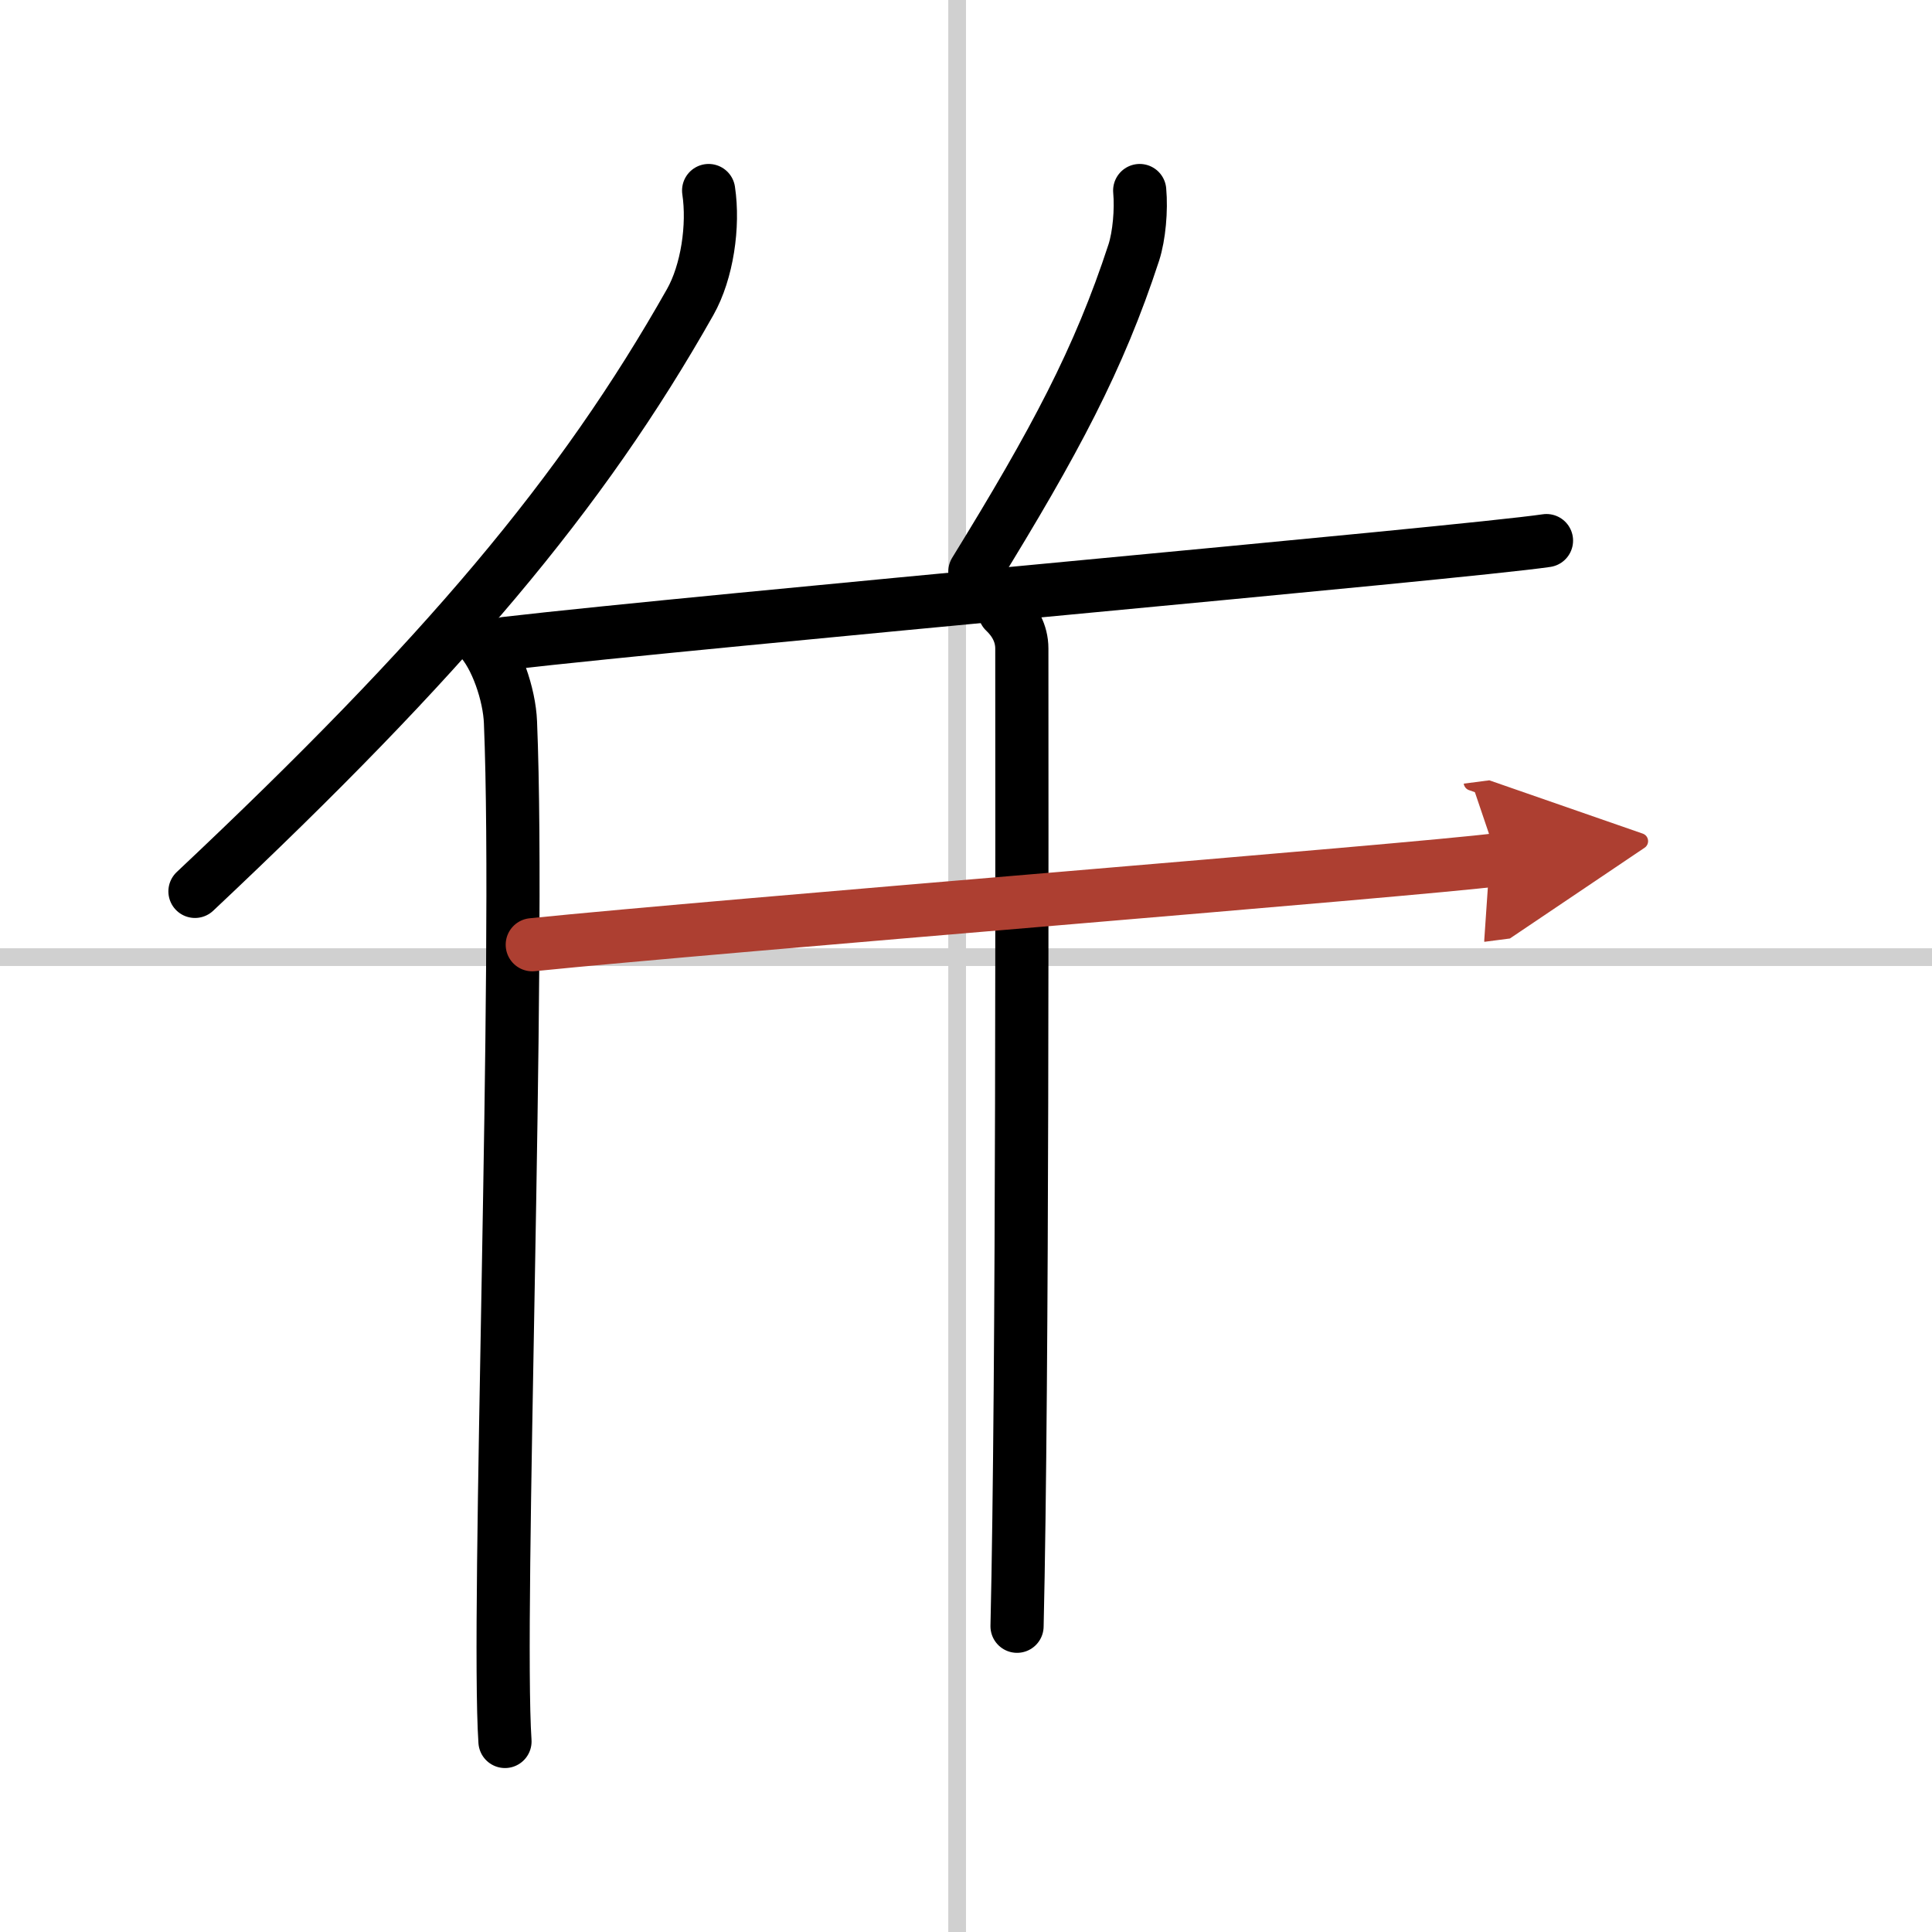
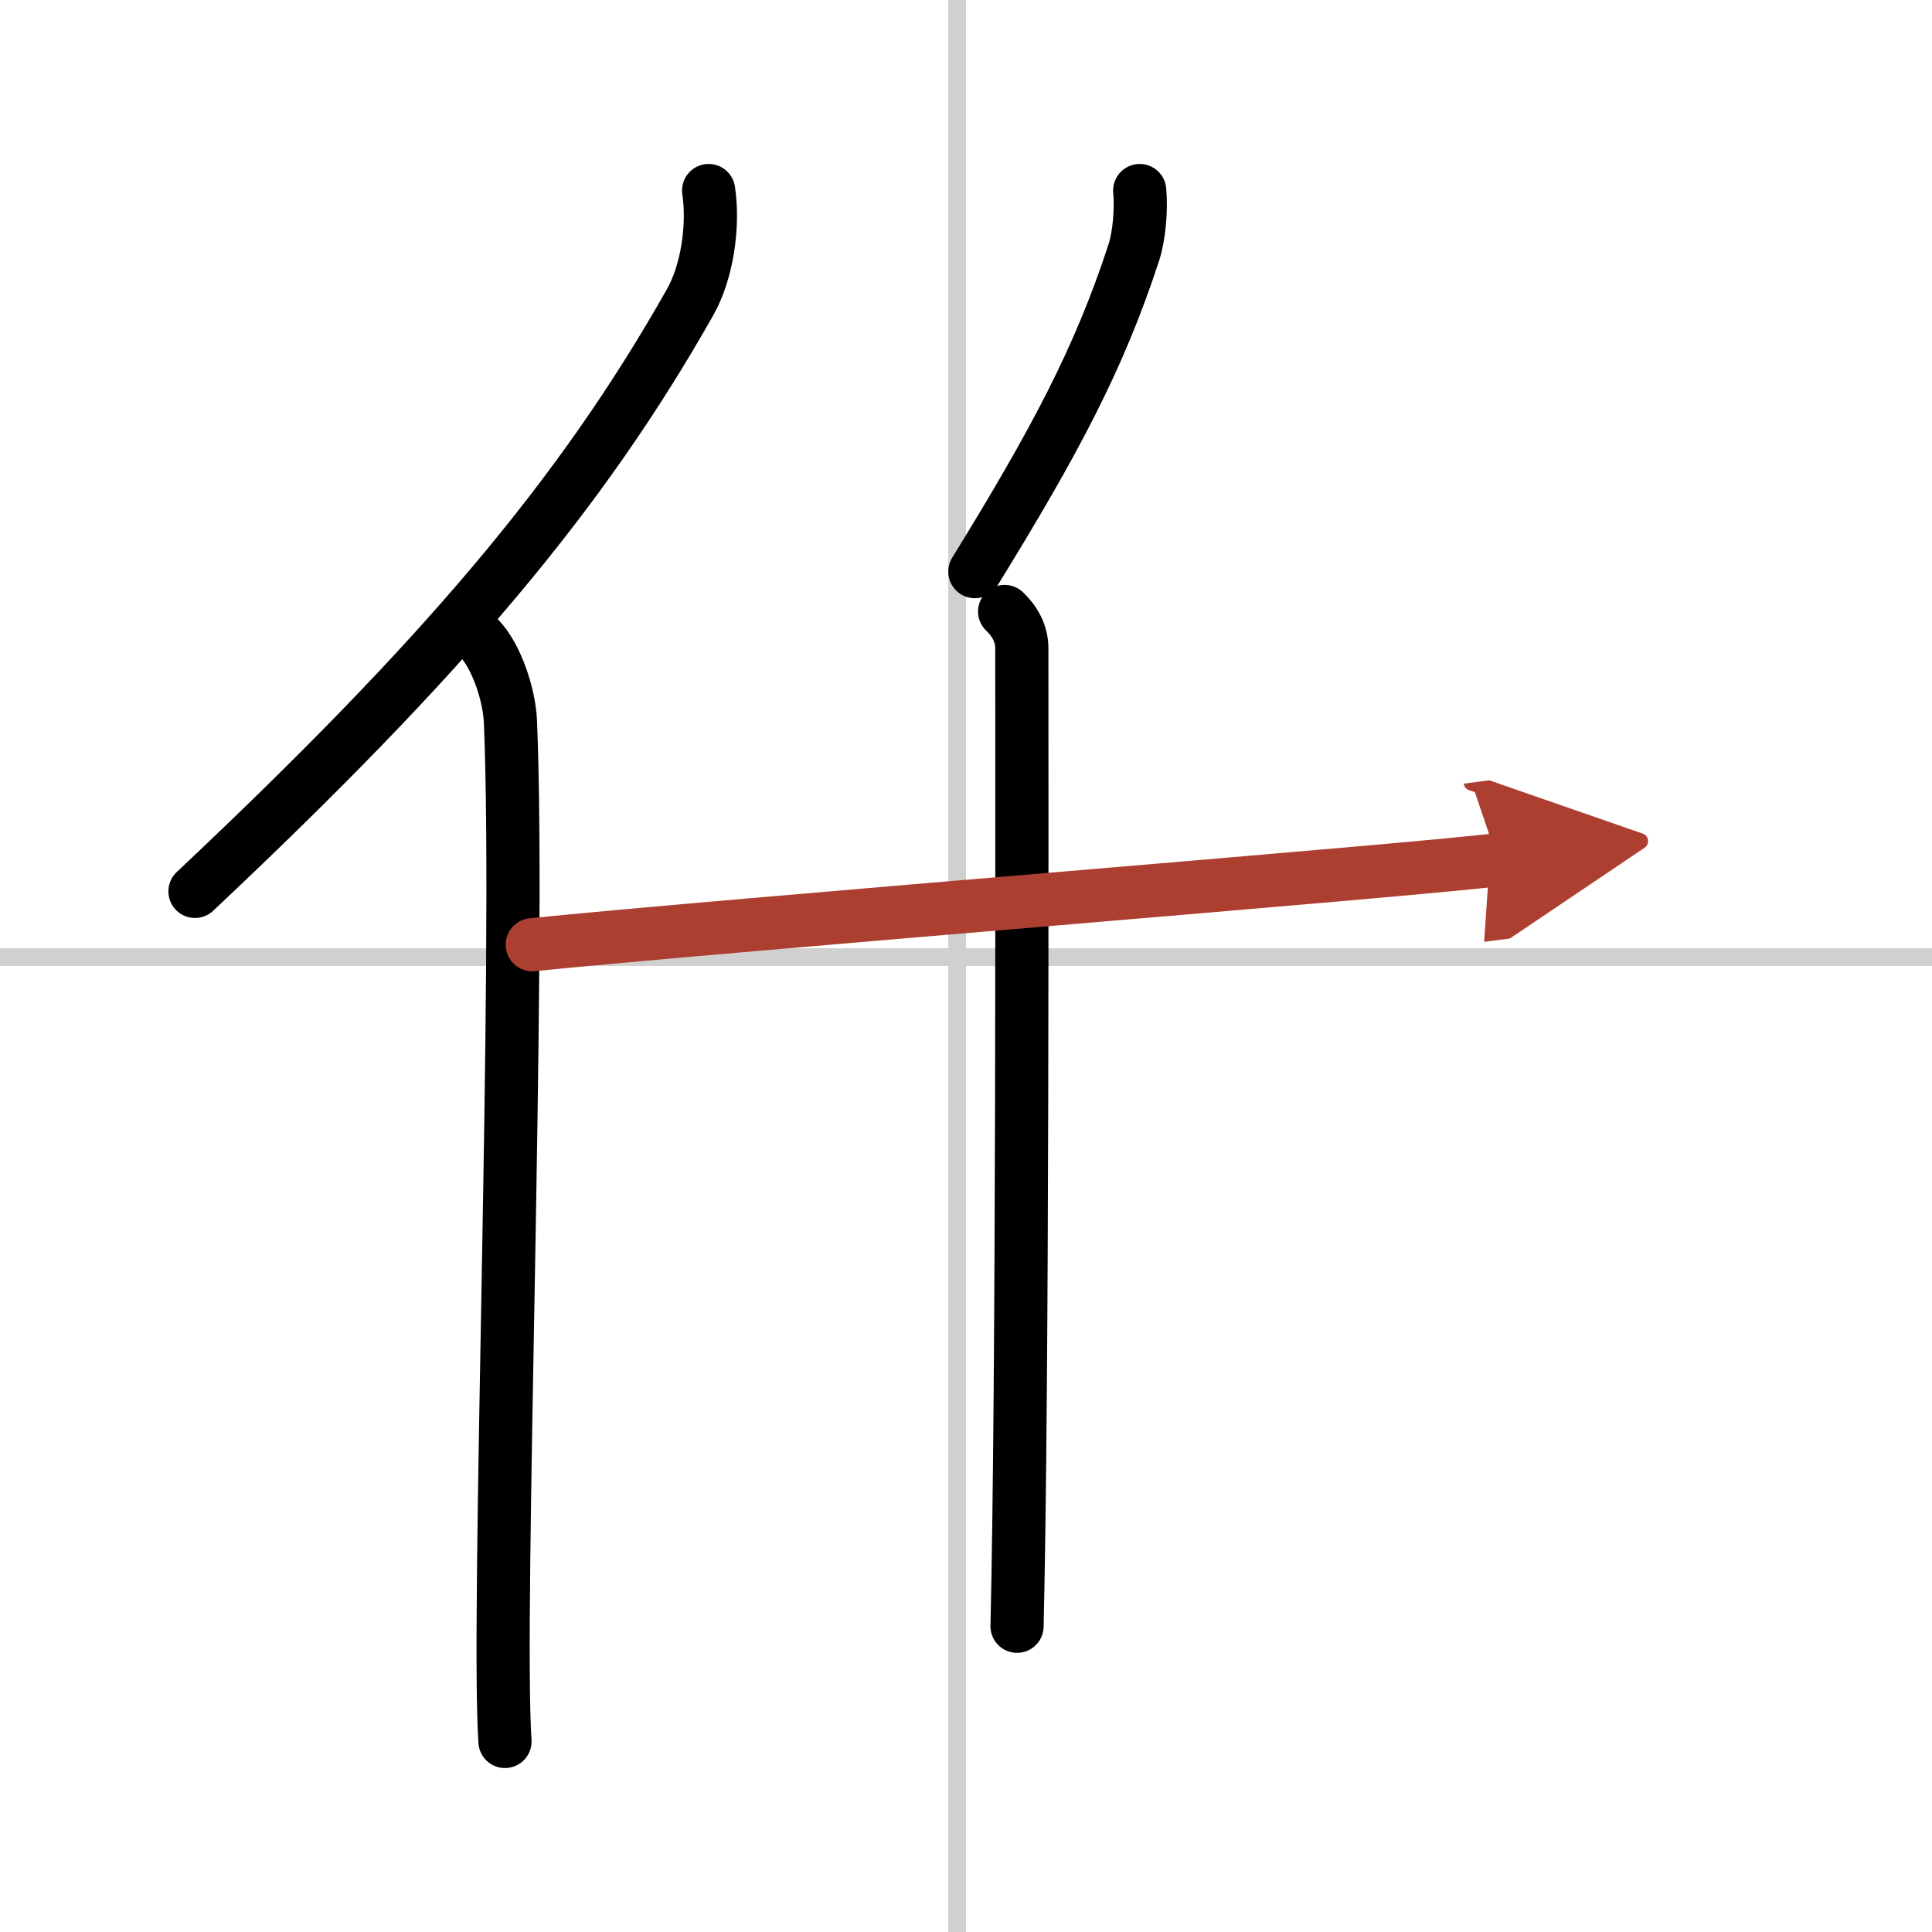
<svg xmlns="http://www.w3.org/2000/svg" width="400" height="400" viewBox="0 0 109 109">
  <defs>
    <marker id="a" markerWidth="4" orient="auto" refX="1" refY="5" viewBox="0 0 10 10">
      <polyline points="0 0 10 5 0 10 1 5" fill="#ad3f31" stroke="#ad3f31" />
    </marker>
  </defs>
  <g fill="none" stroke="#000" stroke-linecap="round" stroke-linejoin="round" stroke-width="3">
    <rect width="100%" height="100%" fill="#fff" stroke="#fff" />
    <line x1="54" x2="54" y2="109" stroke="#d0d0d0" stroke-width="1" />
    <line x2="109" y1="54" y2="54" stroke="#d0d0d0" stroke-width="1" />
    <path d="M39.98,10.75c0.3,1.99-0.08,4.59-1.04,6.29C32.81,27.89,25.04,37.08,11,50.29" />
    <path d="m27.03 36c0.97 1 1.71 3.19 1.77 4.75 0.57 13.82-0.79 50.31-0.31 57.5" />
    <path d="M64.3,10.75c0.1,1.1-0.03,2.55-0.33,3.49C62,20.27,59.51,24.92,55,32.25" />
-     <path d="m28.53 36.3c11.22-1.3 53.9-5.09 58.72-5.8" />
    <path d="m56.68 34.5c0.54 0.51 0.97 1.21 0.97 2.09 0 8.96 0.06 41.05-0.27 55.16" />
    <path d="m30.03 53.3c10.58-1.08 49.93-4.21 54.47-4.8" marker-end="url(#a)" stroke="#ad3f31" />
  </g>
</svg>